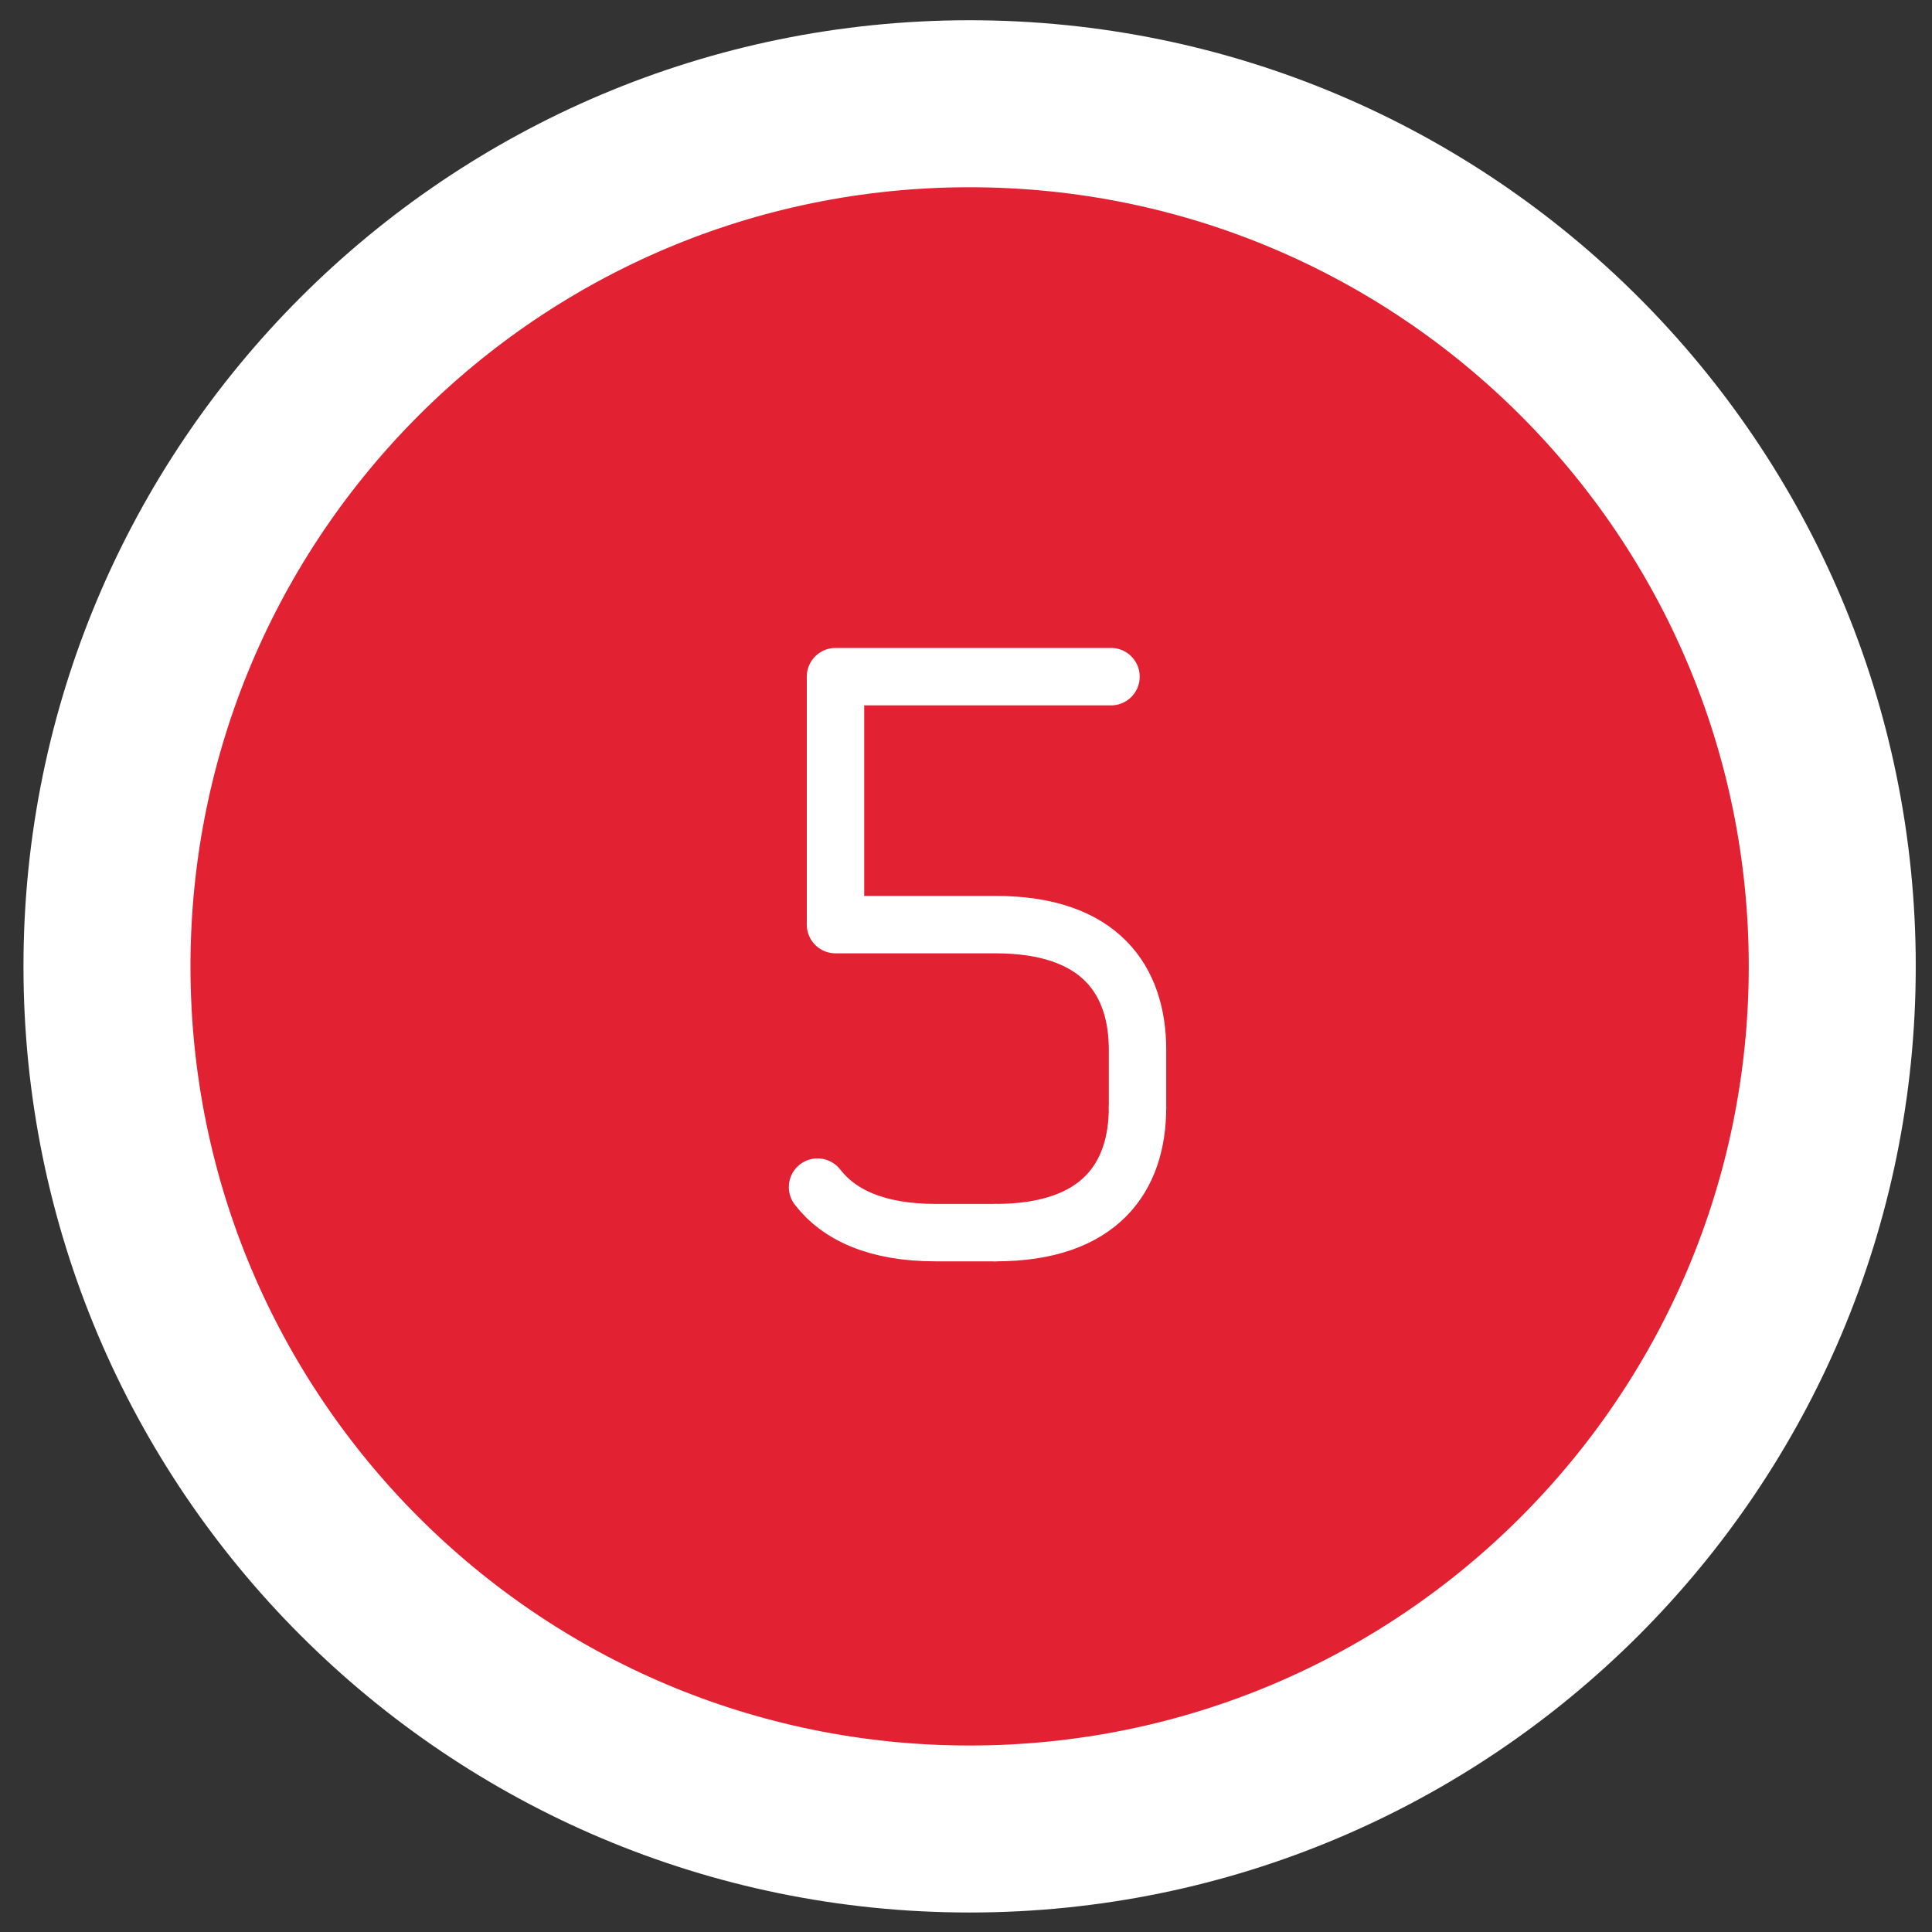
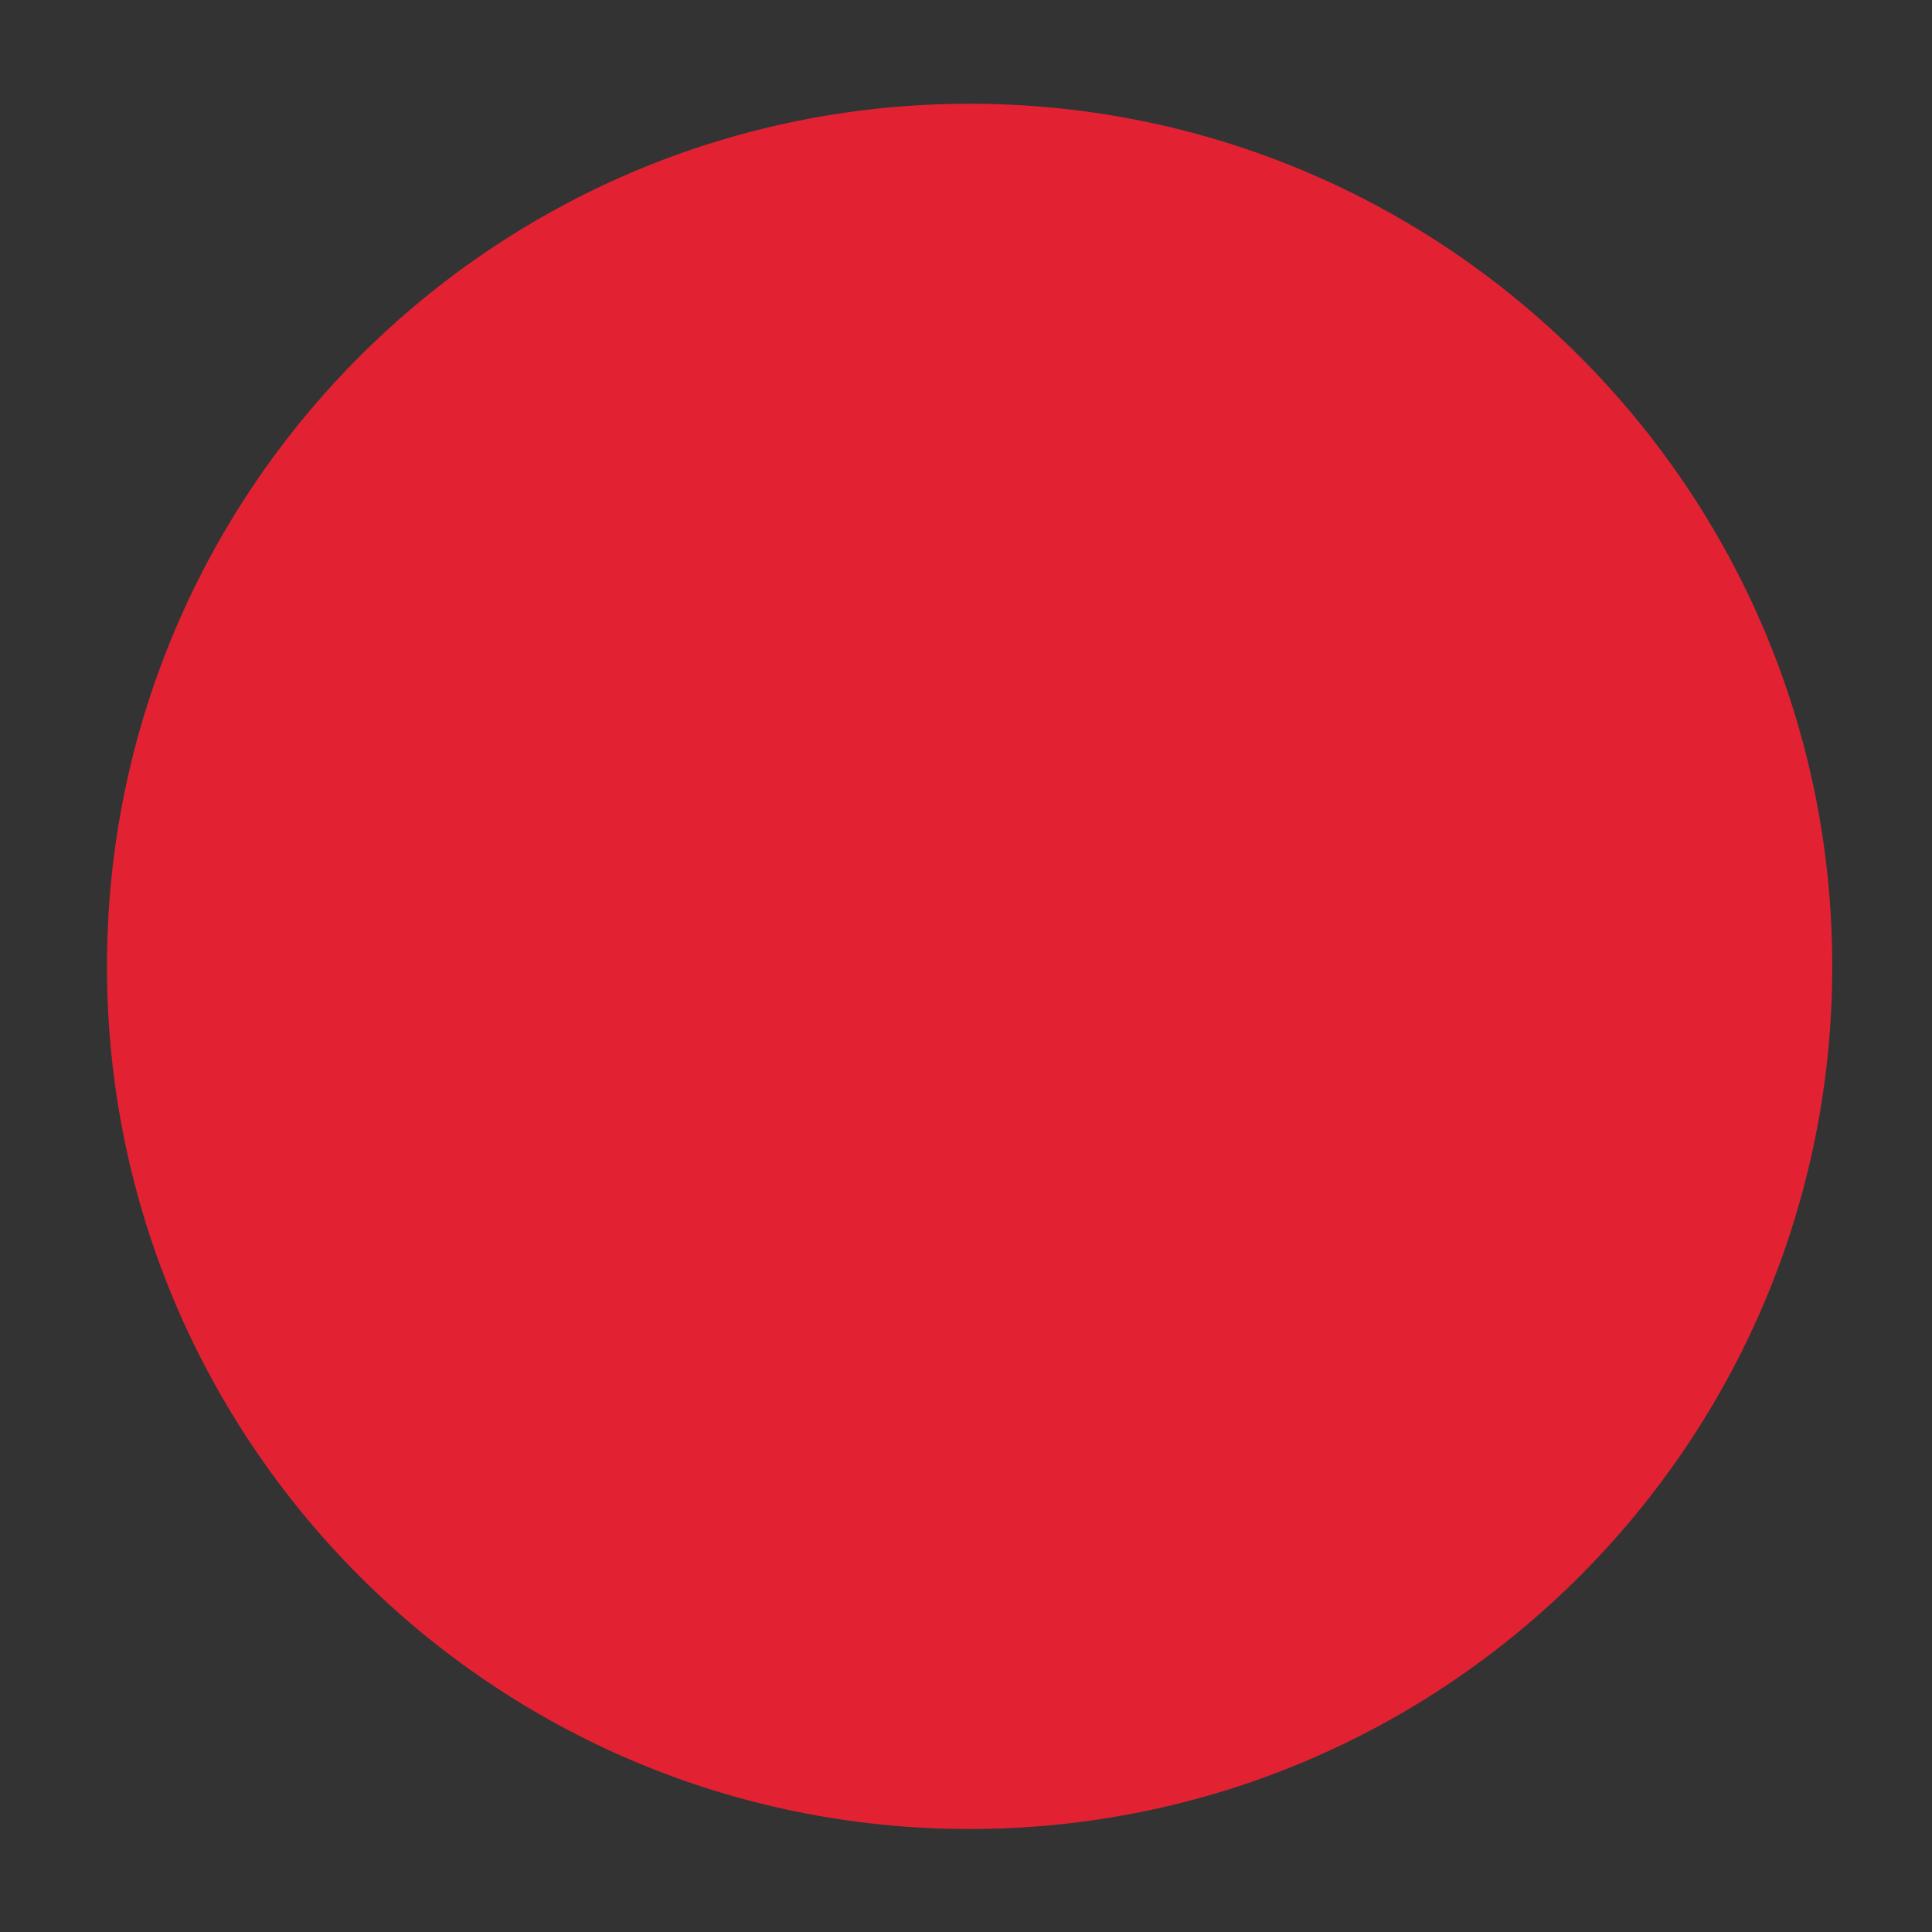
<svg xmlns="http://www.w3.org/2000/svg" viewBox="0 0 1000 1000" width="120" height="120">
  <rect x="0" y="0" width="1000" height="1000" fill="#333333" stroke="none" />
  <g id="icon_rot">
    <path d="M501.87,946.69c246.59,0,446.5-199.91,446.5-446.5S748.47,53.7,501.87,53.7,55.37,253.6,55.37,500.19s199.91,446.5,446.5,446.5" fill="#e22233" />
-     <path d="M501.87,946.69c246.59,0,446.5-199.91,446.5-446.5S748.47,53.7,501.87,53.7,55.37,253.6,55.37,500.19s199.91,446.5,446.5,446.5Z" fill="none" stroke="#fff" stroke-width="86.44" />
  </g>
  <g id="_x35__Kopie">
-     <path d="M588.78,573.18c0,35.8-19.03,64.83-73.5,64.83" fill="none" stroke="#fff" stroke-linecap="round" stroke-linejoin="round" stroke-width="29.72" />
-     <path d="M423.16,614.45c11.14,14.39,30.56,23.56,61.17,23.56h30.96" fill="none" stroke="#fff" stroke-linecap="round" stroke-linejoin="round" stroke-width="29.72" />
-     <path d="M588.78,573.18v-29.77c0-35.8-19.03-64.83-73.5-64.83h-82.83v-128.34h142.61" fill="none" stroke="#fff" stroke-linecap="round" stroke-linejoin="round" stroke-width="29.72" />
-   </g>
+     </g>
</svg>